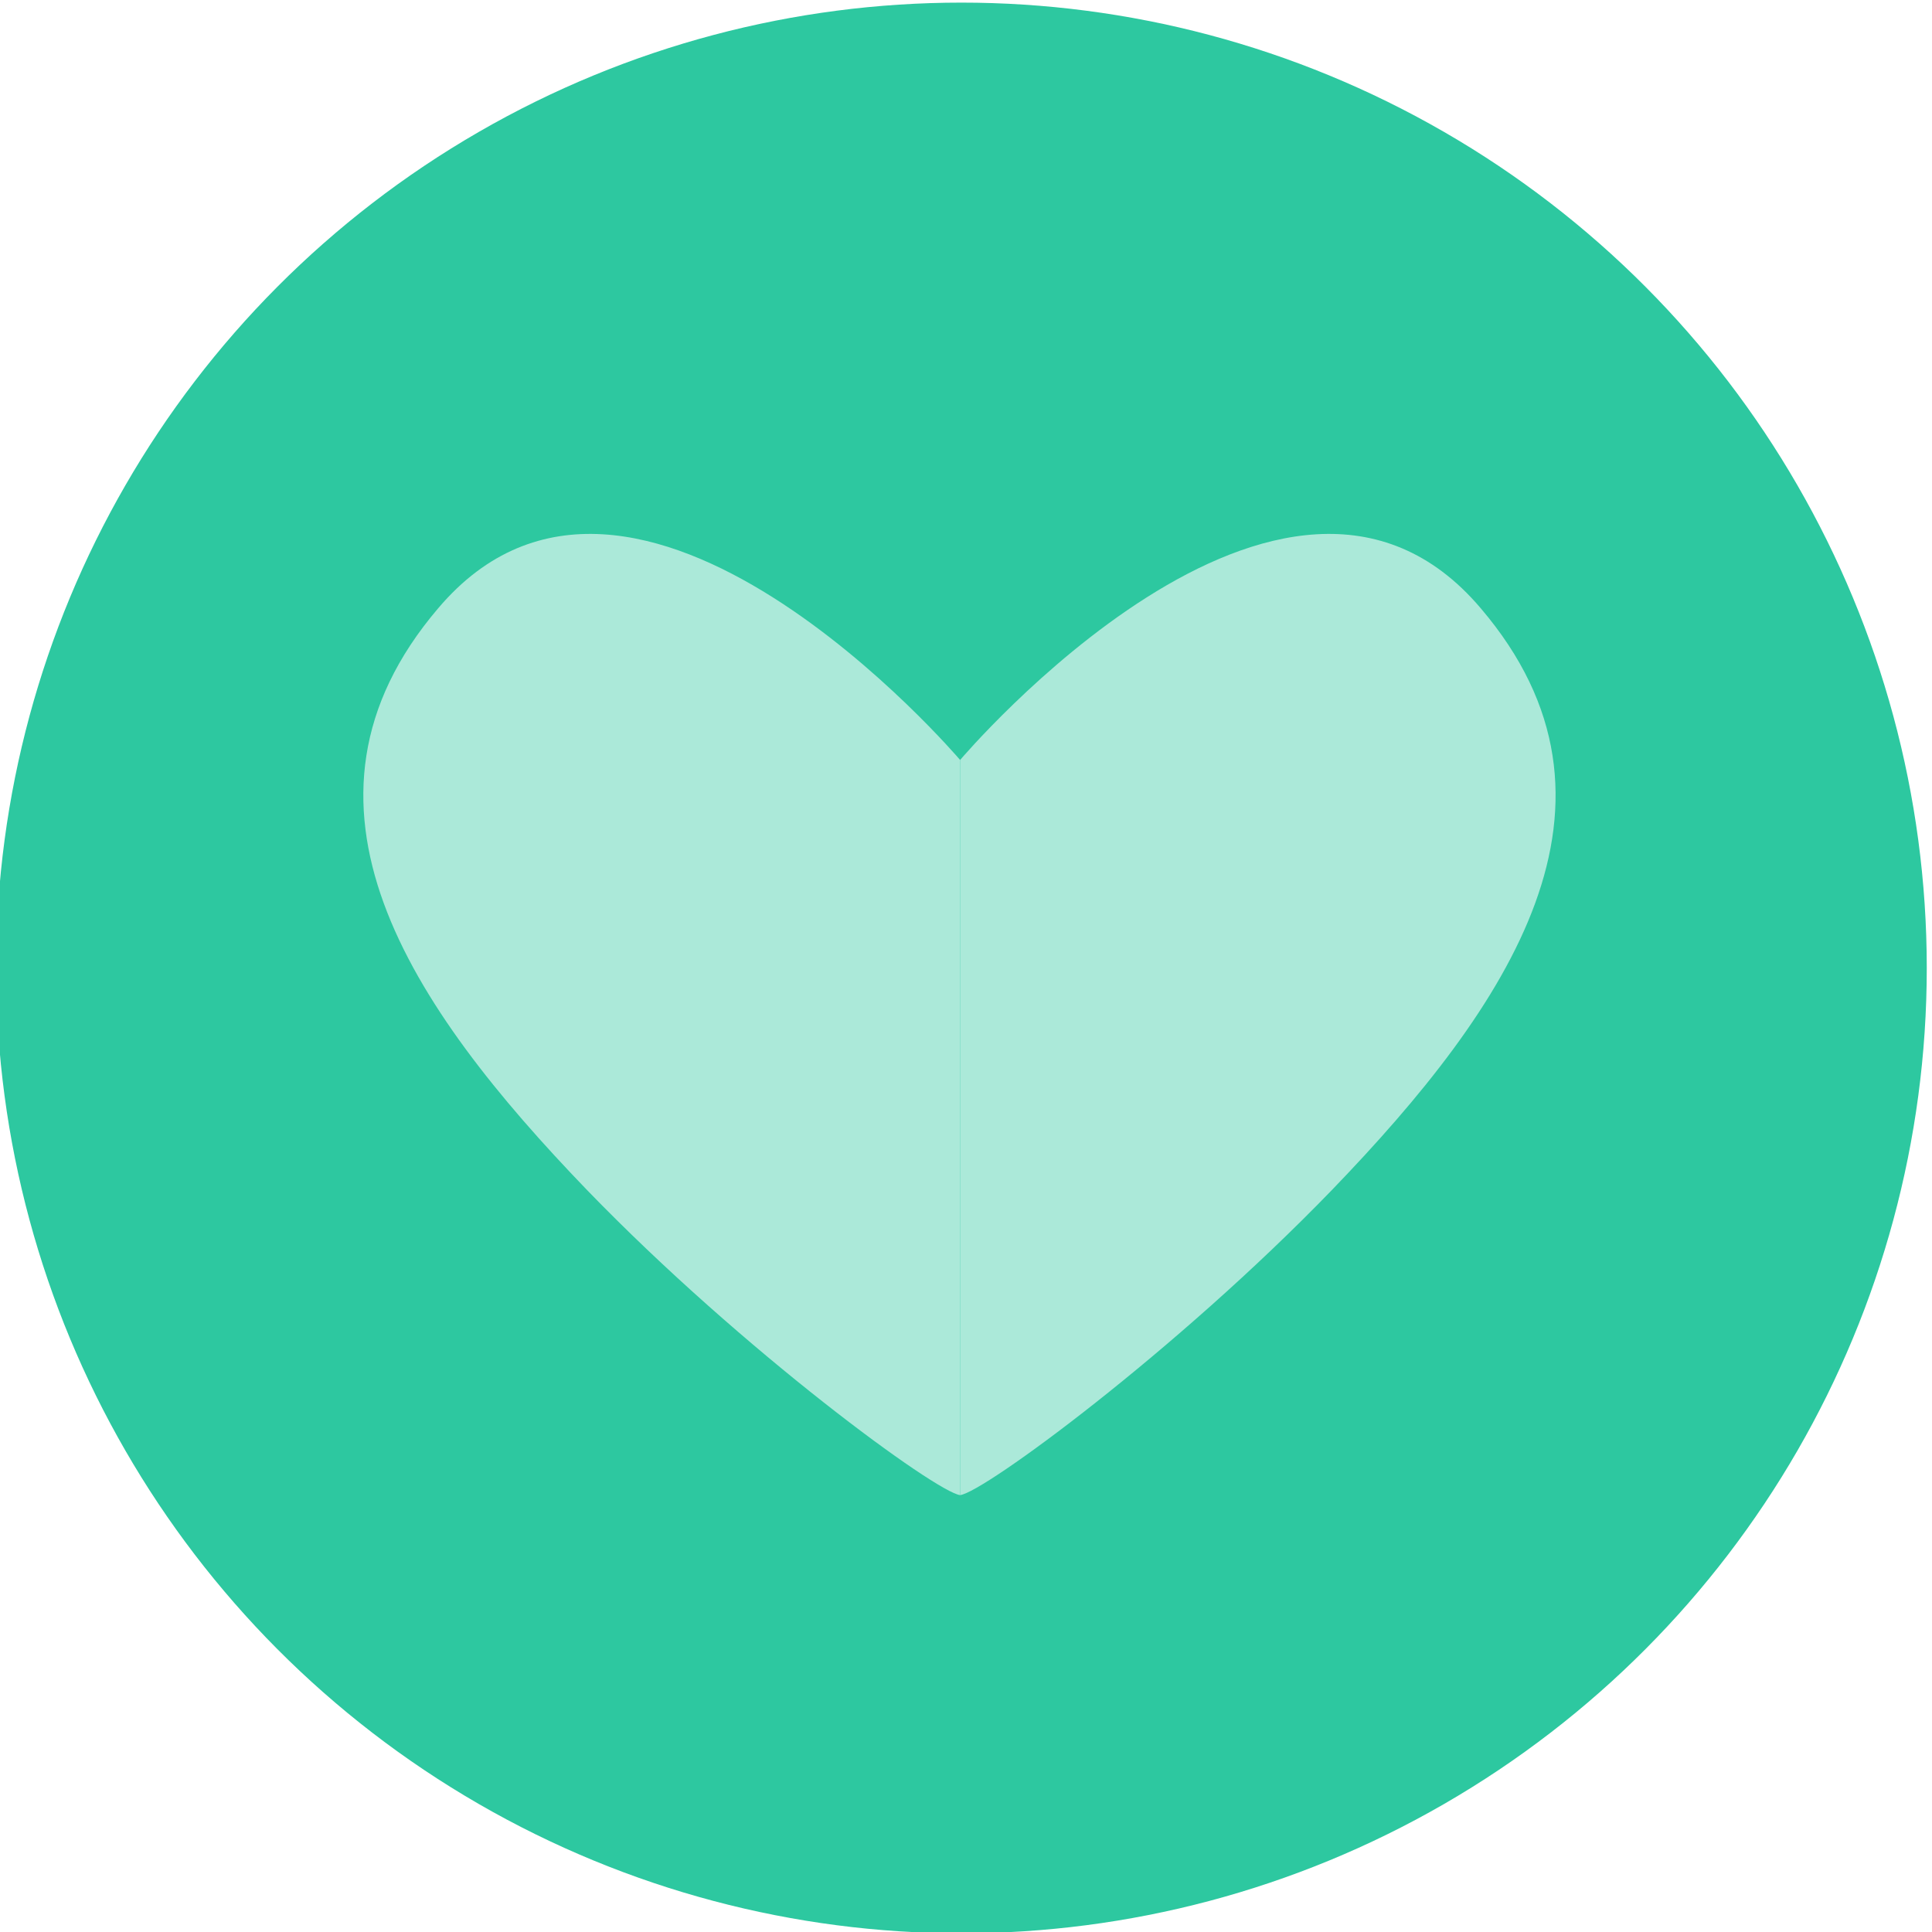
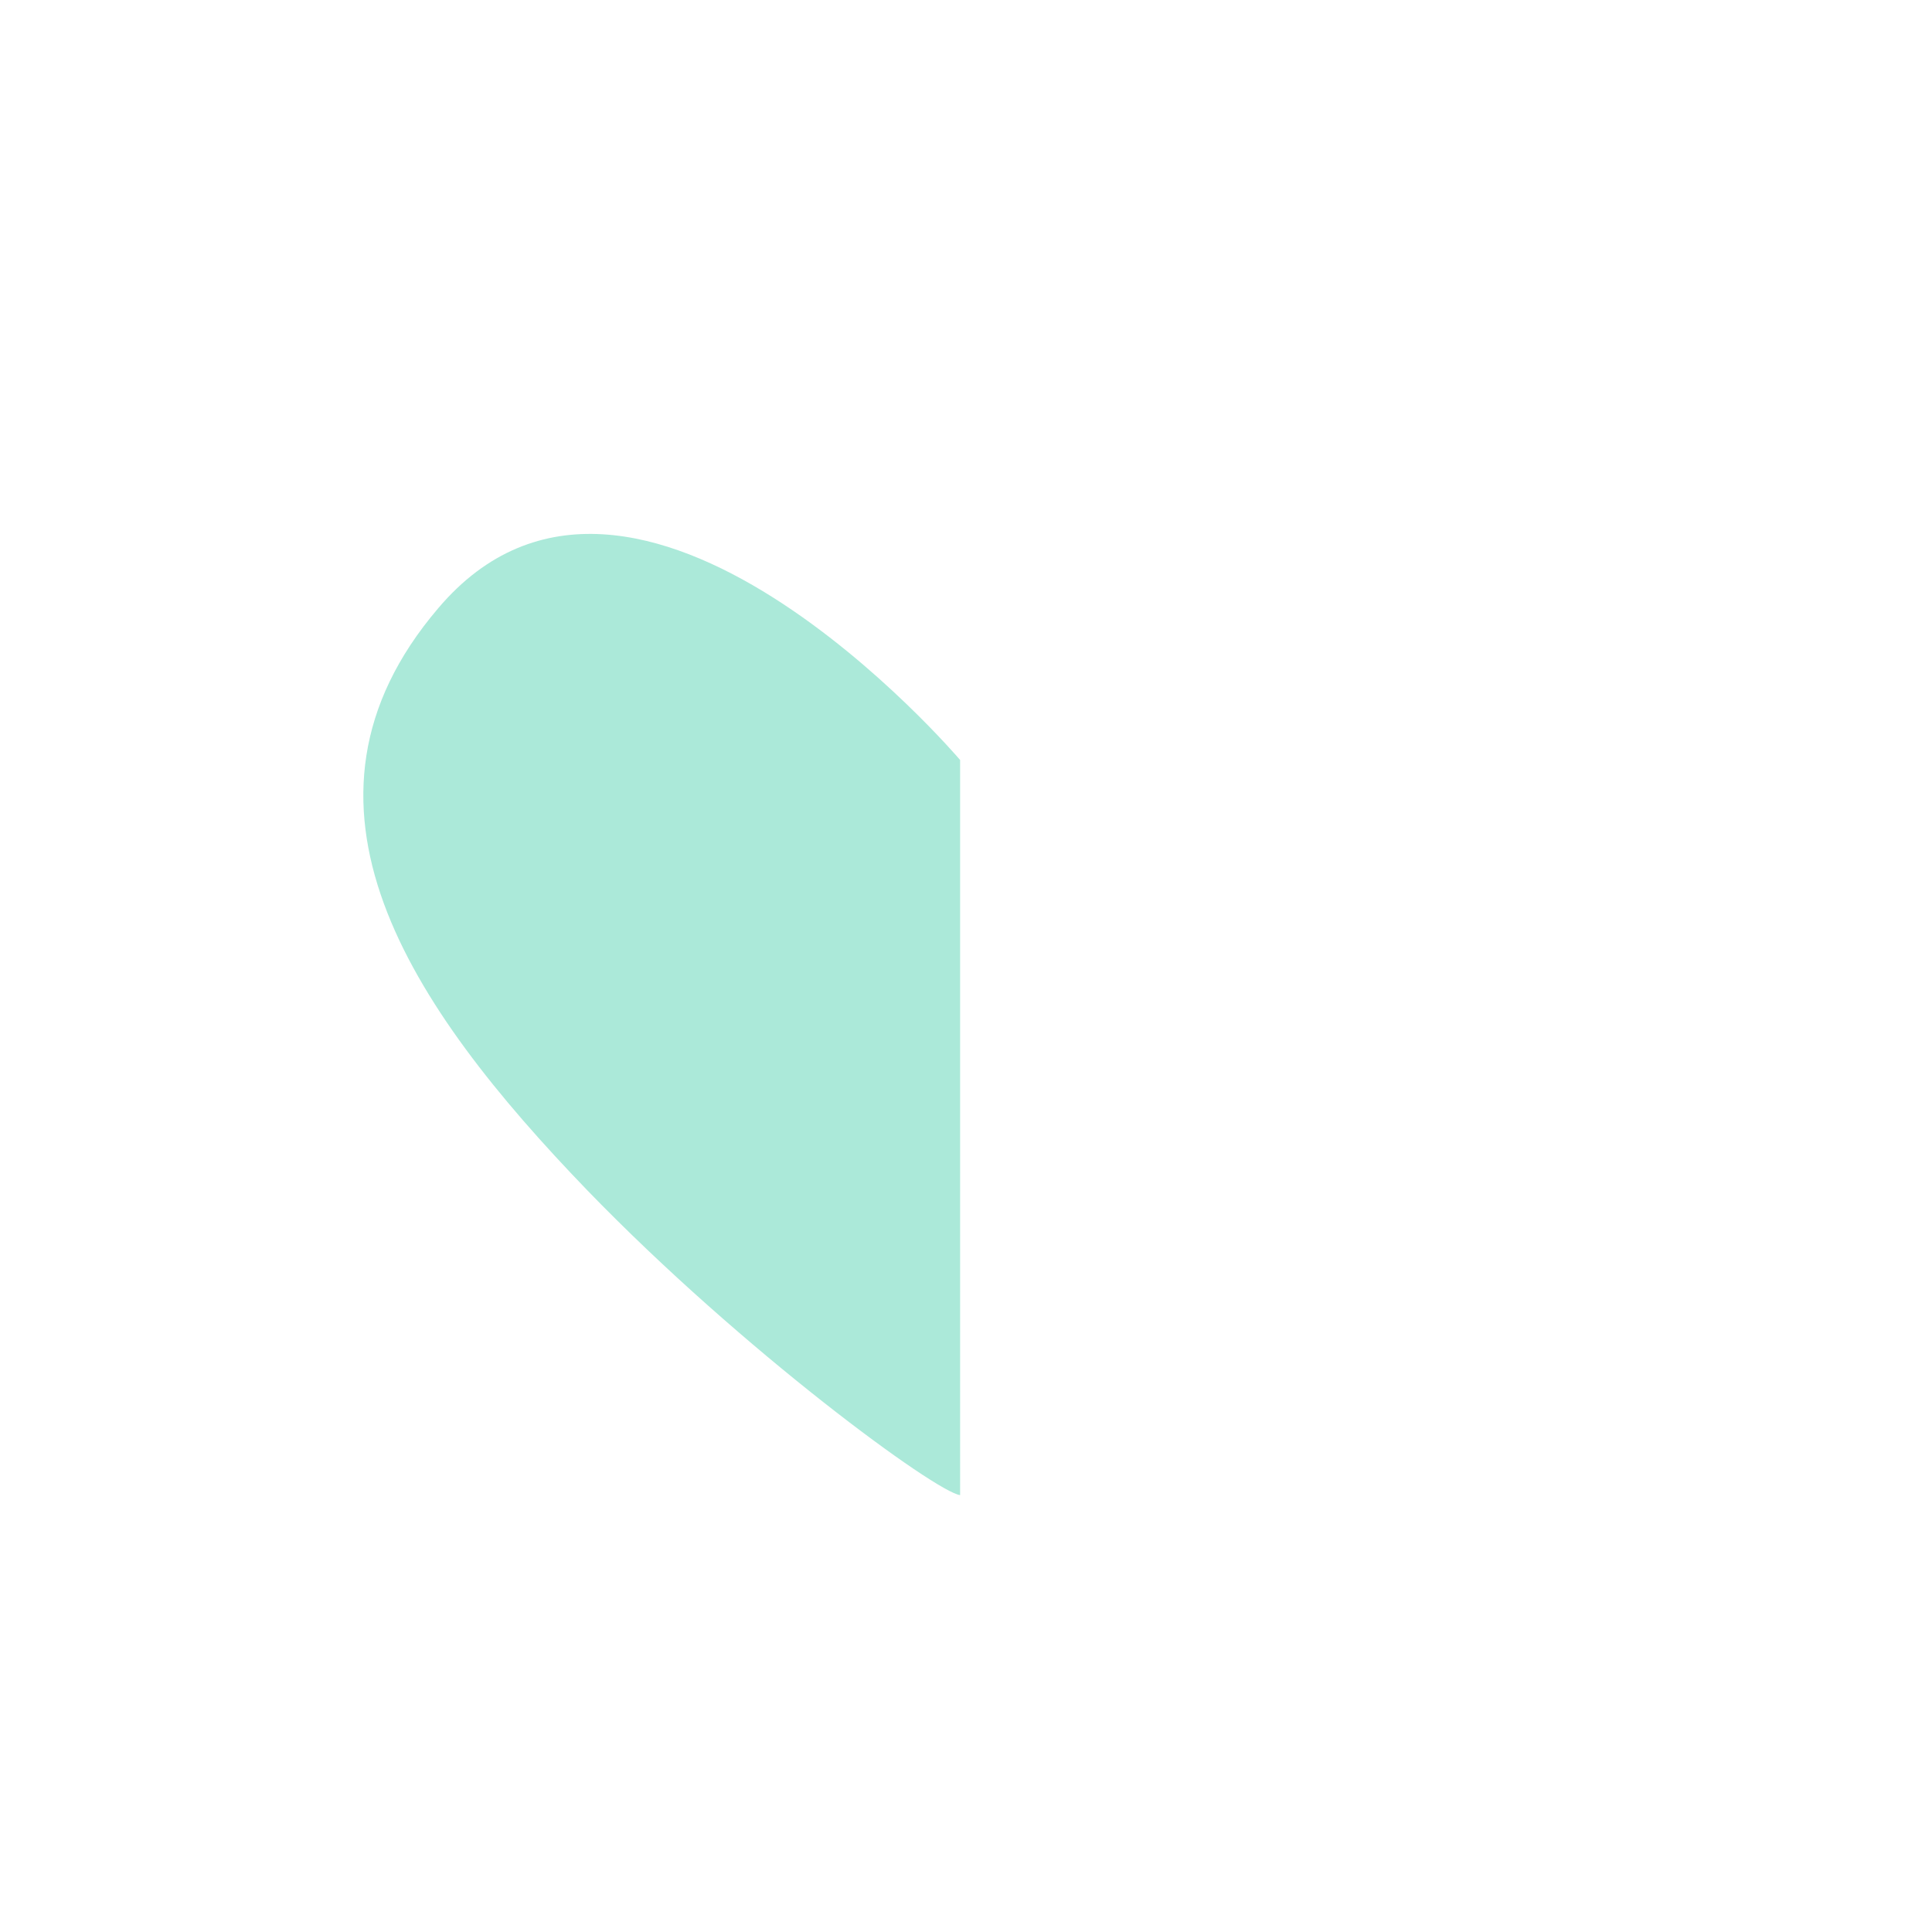
<svg xmlns="http://www.w3.org/2000/svg" version="1.1" id="Ebene_1" x="0px" y="0px" viewBox="0 0 147.7 147.7" style="enable-background:new 0 0 147.7 147.7;" xml:space="preserve">
  <style type="text/css">
	.st0{fill:#2DC8A0;}
	.st1{display:none;fill:#ABE9D9;}
	.st2{fill:#ABE9D9;}
</style>
-   <circle class="st0" cx="73.5" cy="74" r="73.8" />
-   <path class="st1" d="M128.3,71.5c0,22.4-24.4,40.6-54.5,40.6c-6.1,0-12.2-0.8-18.2-2.3l-18.4,11.2v-19.5  c-11-7.4-17.9-18.2-17.9-30.1c0-22.4,24.4-40.6,54.5-40.6S128.3,49.1,128.3,71.5z" />
  <g id="Ebene_2">
    <path class="st2" d="M73.4,58.1c0,0-24.9-29.3-39.9-11.6C20.8,61.4,31.3,76.9,44.9,91c11.9,12.3,26.7,23.1,28.5,23.3" />
-     <path class="st2" d="M73.4,58.1c0,0,24.8-29.3,39.8-11.6c12.7,14.9,2.2,30.4-11.4,44.5c-11.9,12.3-26.6,23.1-28.4,23.3" />
  </g>
</svg>